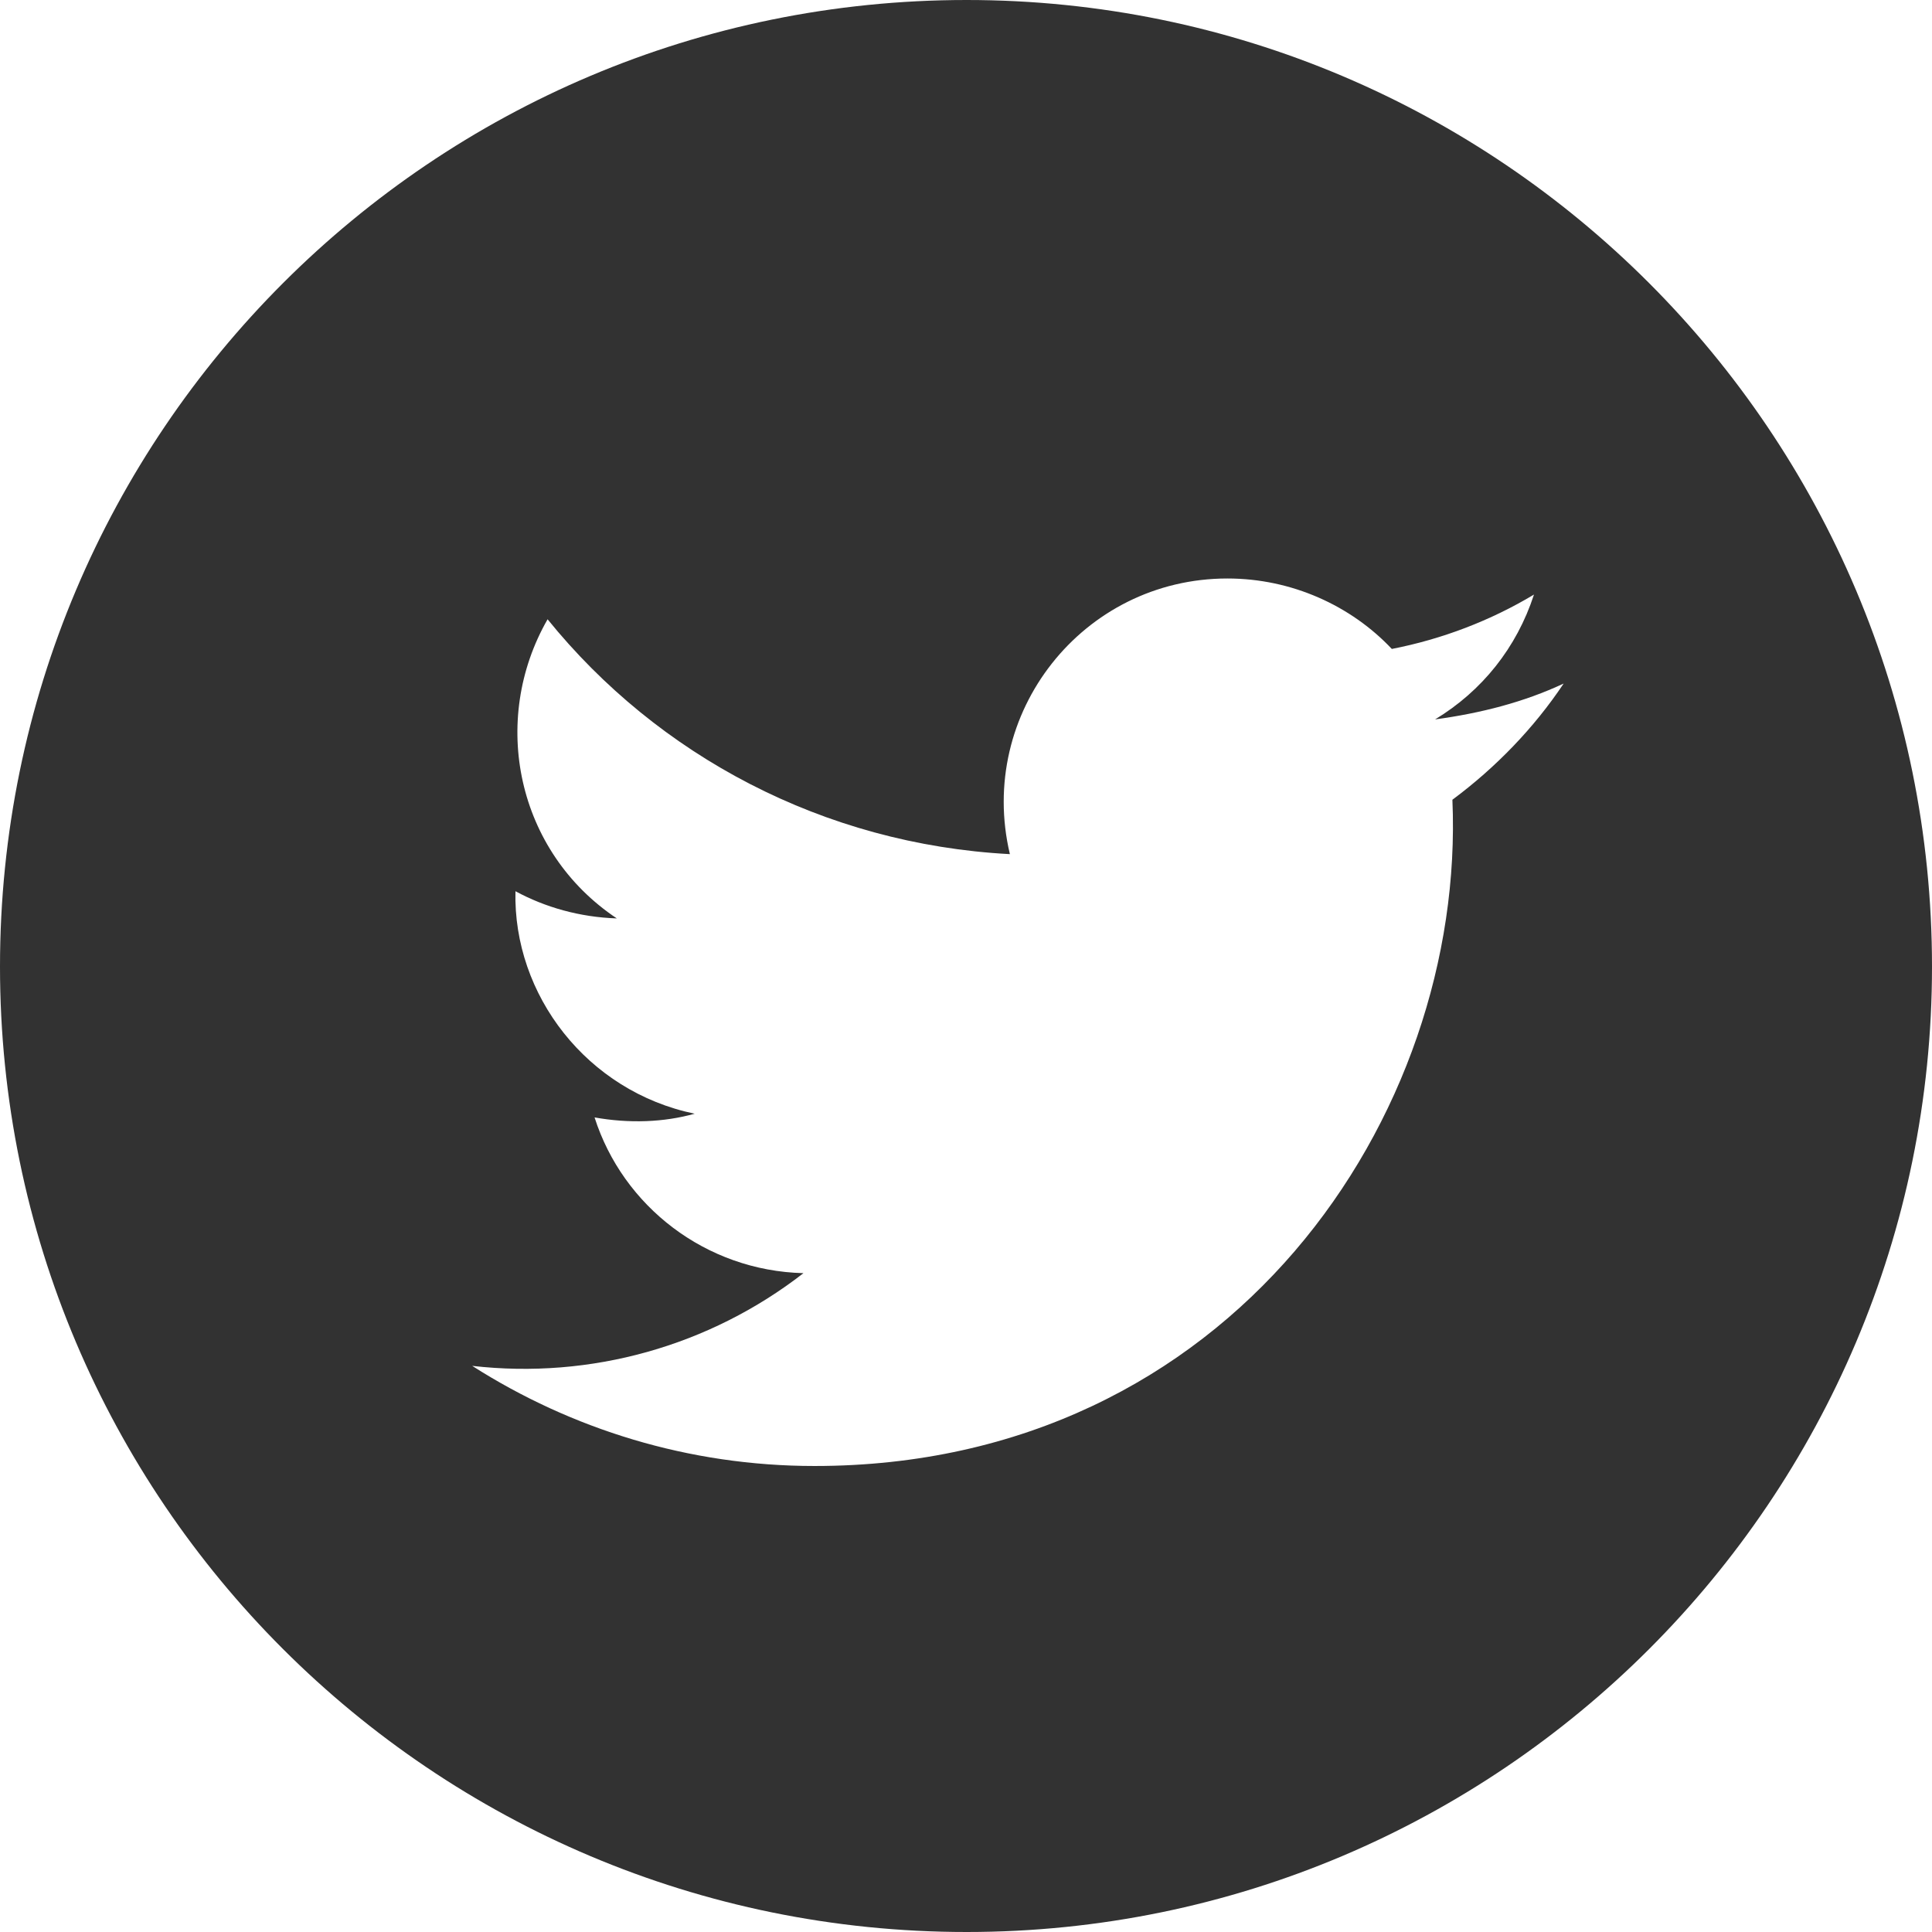
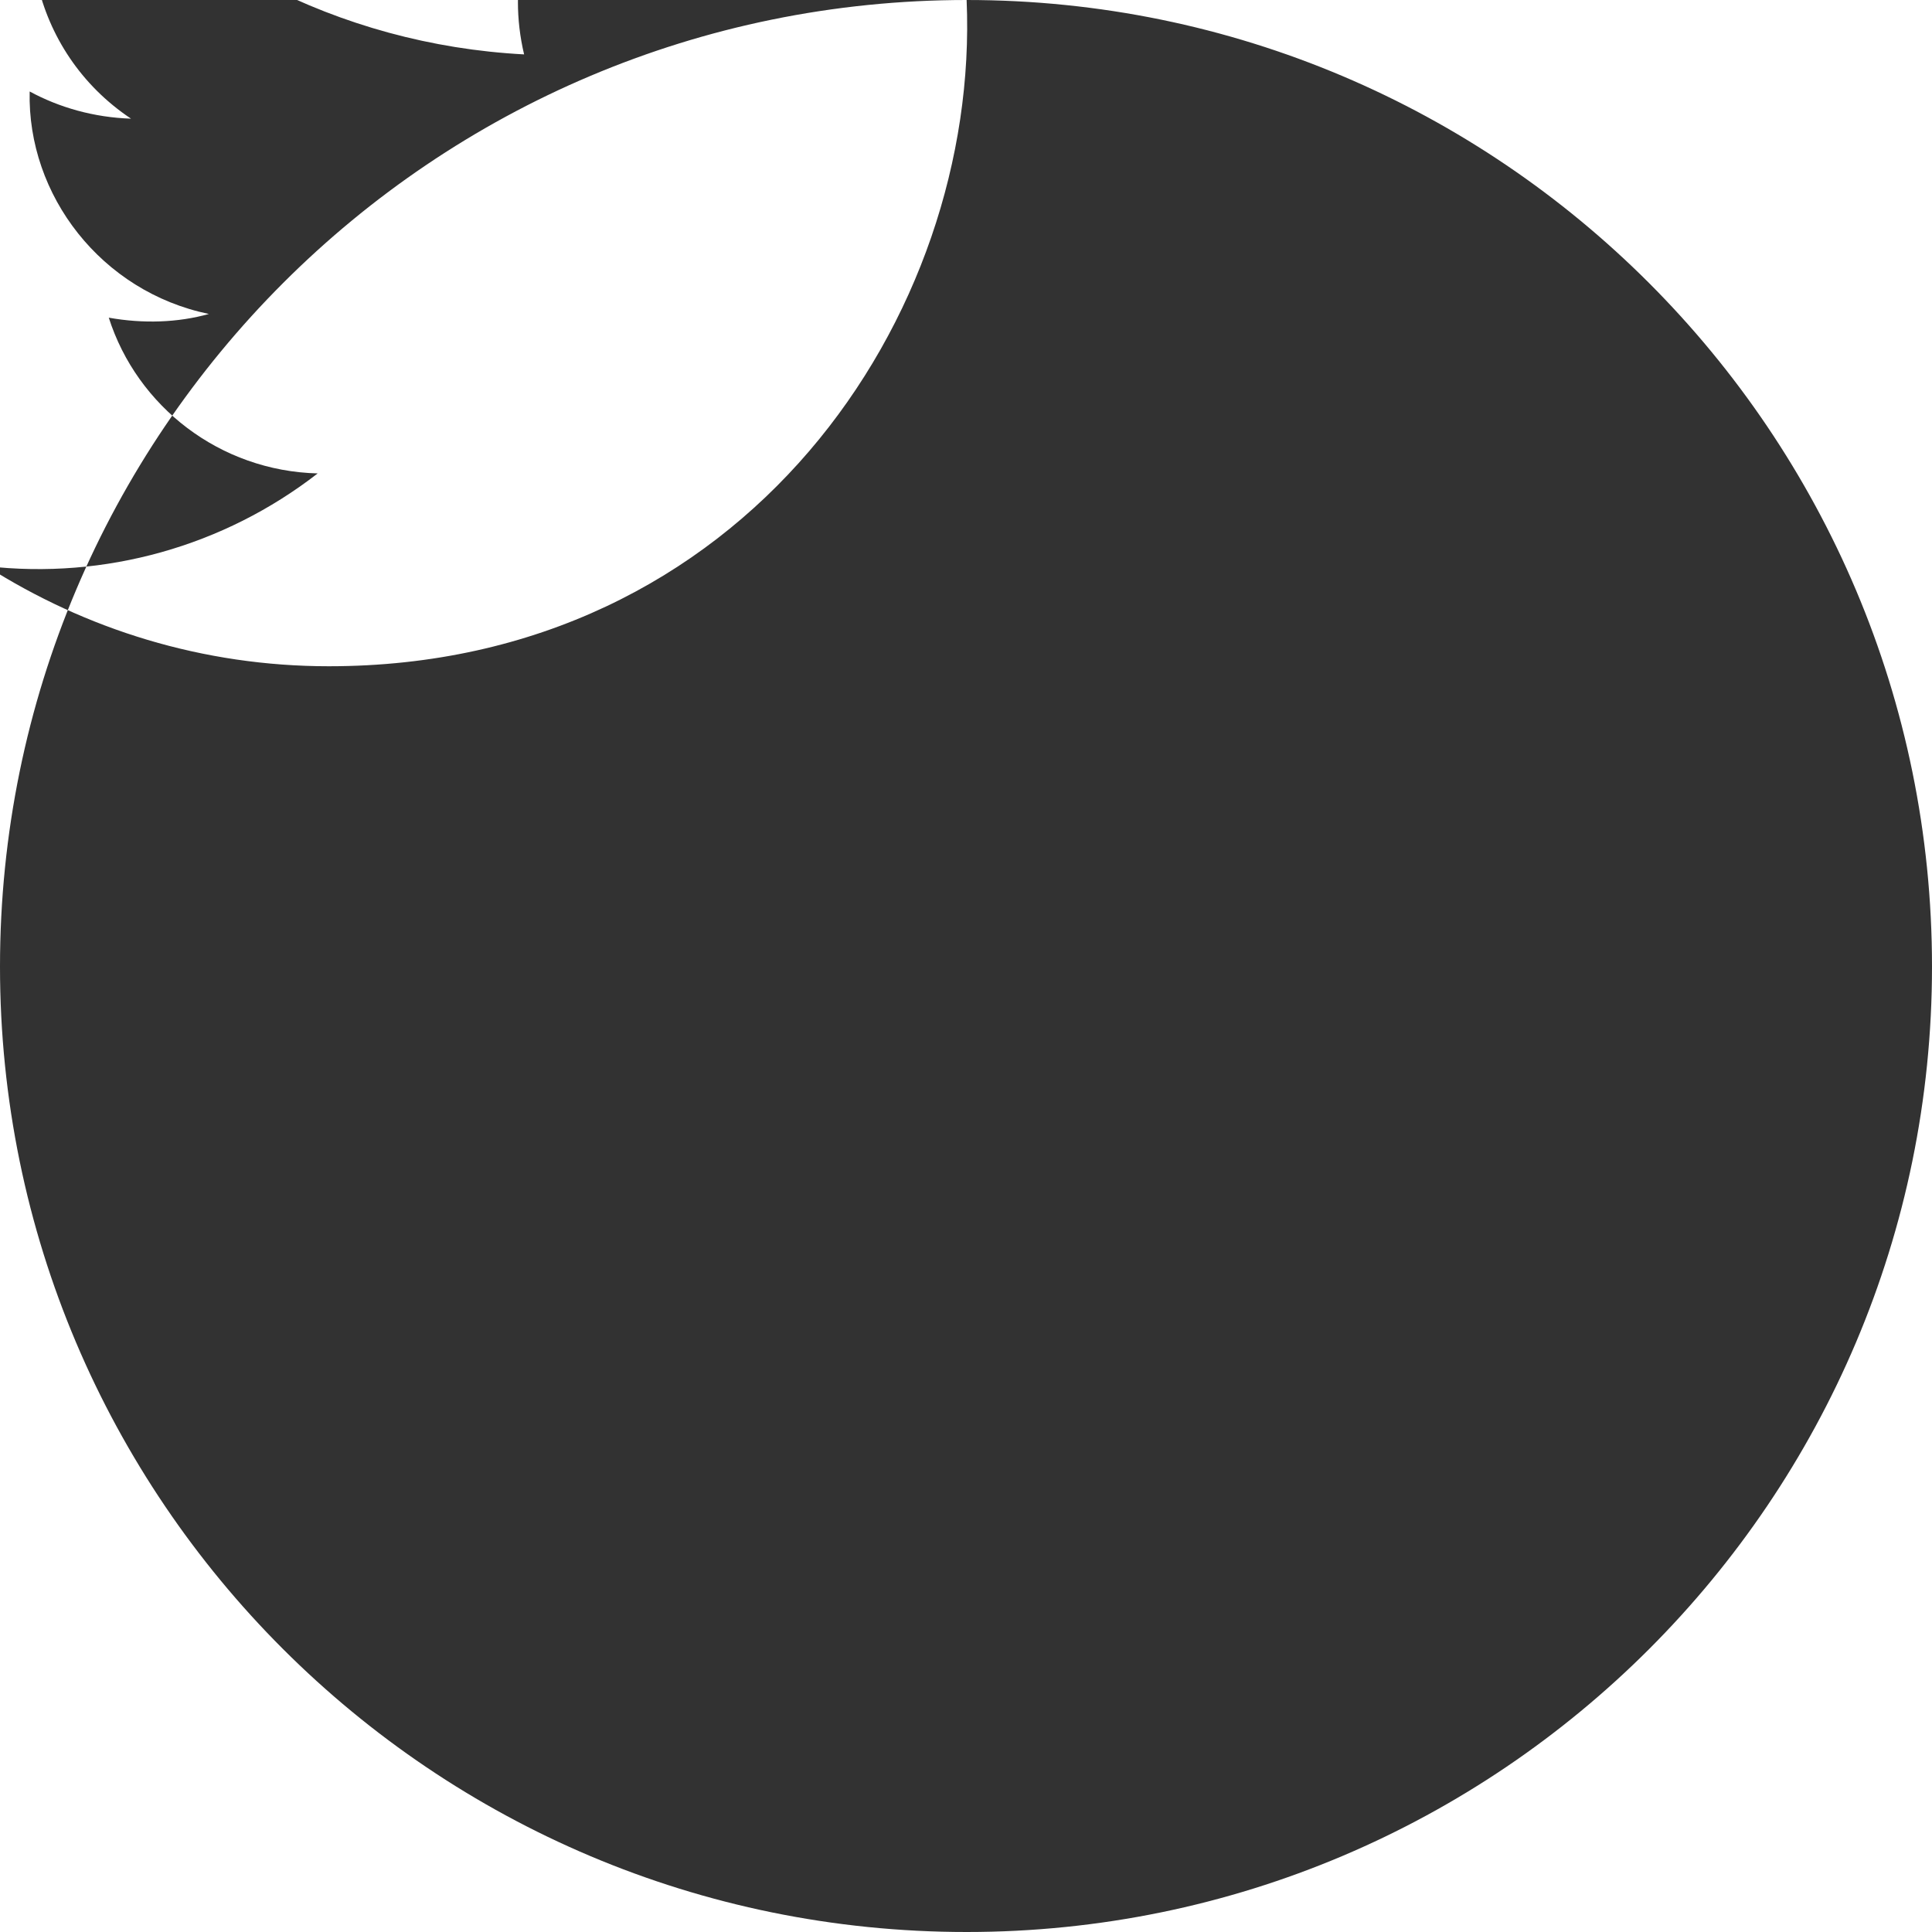
<svg xmlns="http://www.w3.org/2000/svg" xml:space="preserve" width="4.292in" height="4.292in" version="1.1" style="shape-rendering:geometricPrecision; text-rendering:geometricPrecision; image-rendering:optimizeQuality; fill-rule:evenodd; clip-rule:evenodd" viewBox="0 0 1563 1563" enable-background="new 0 0 512 512">
  <defs>
    <style type="text/css">
   
    .fil0 {fill:#323232}
   
  </style>
  </defs>
  <g id="Layer_x0020_1">
    <g id="_01.svg">
-       <path id="twitter-4-icon" class="fil0" d="M782 0c-432,0 -782,350 -782,782 0,431 350,781 782,781 431,0 781,-350 781,-781 0,-432 -350,-782 -781,-782zm393 647c11,255 -179,539 -516,539 -102,0 -197,-30 -277,-81 96,11 192,-16 268,-75 -79,-2 -146,-54 -169,-126 28,5 56,4 81,-3 -87,-18 -147,-96 -145,-180 24,13 52,21 82,22 -81,-54 -103,-160 -56,-242 89,110 223,182 374,190 -27,-114 59,-223 176,-223 52,0 100,22 133,57 41,-8 80,-23 115,-44 -14,43 -42,78 -80,101 37,-5 72,-14 104,-29 -24,36 -55,68 -90,94z" />
+       <path id="twitter-4-icon" class="fil0" d="M782 0c-432,0 -782,350 -782,782 0,431 350,781 782,781 431,0 781,-350 781,-781 0,-432 -350,-782 -781,-782zc11,255 -179,539 -516,539 -102,0 -197,-30 -277,-81 96,11 192,-16 268,-75 -79,-2 -146,-54 -169,-126 28,5 56,4 81,-3 -87,-18 -147,-96 -145,-180 24,13 52,21 82,22 -81,-54 -103,-160 -56,-242 89,110 223,182 374,190 -27,-114 59,-223 176,-223 52,0 100,22 133,57 41,-8 80,-23 115,-44 -14,43 -42,78 -80,101 37,-5 72,-14 104,-29 -24,36 -55,68 -90,94z" />
    </g>
  </g>
</svg>